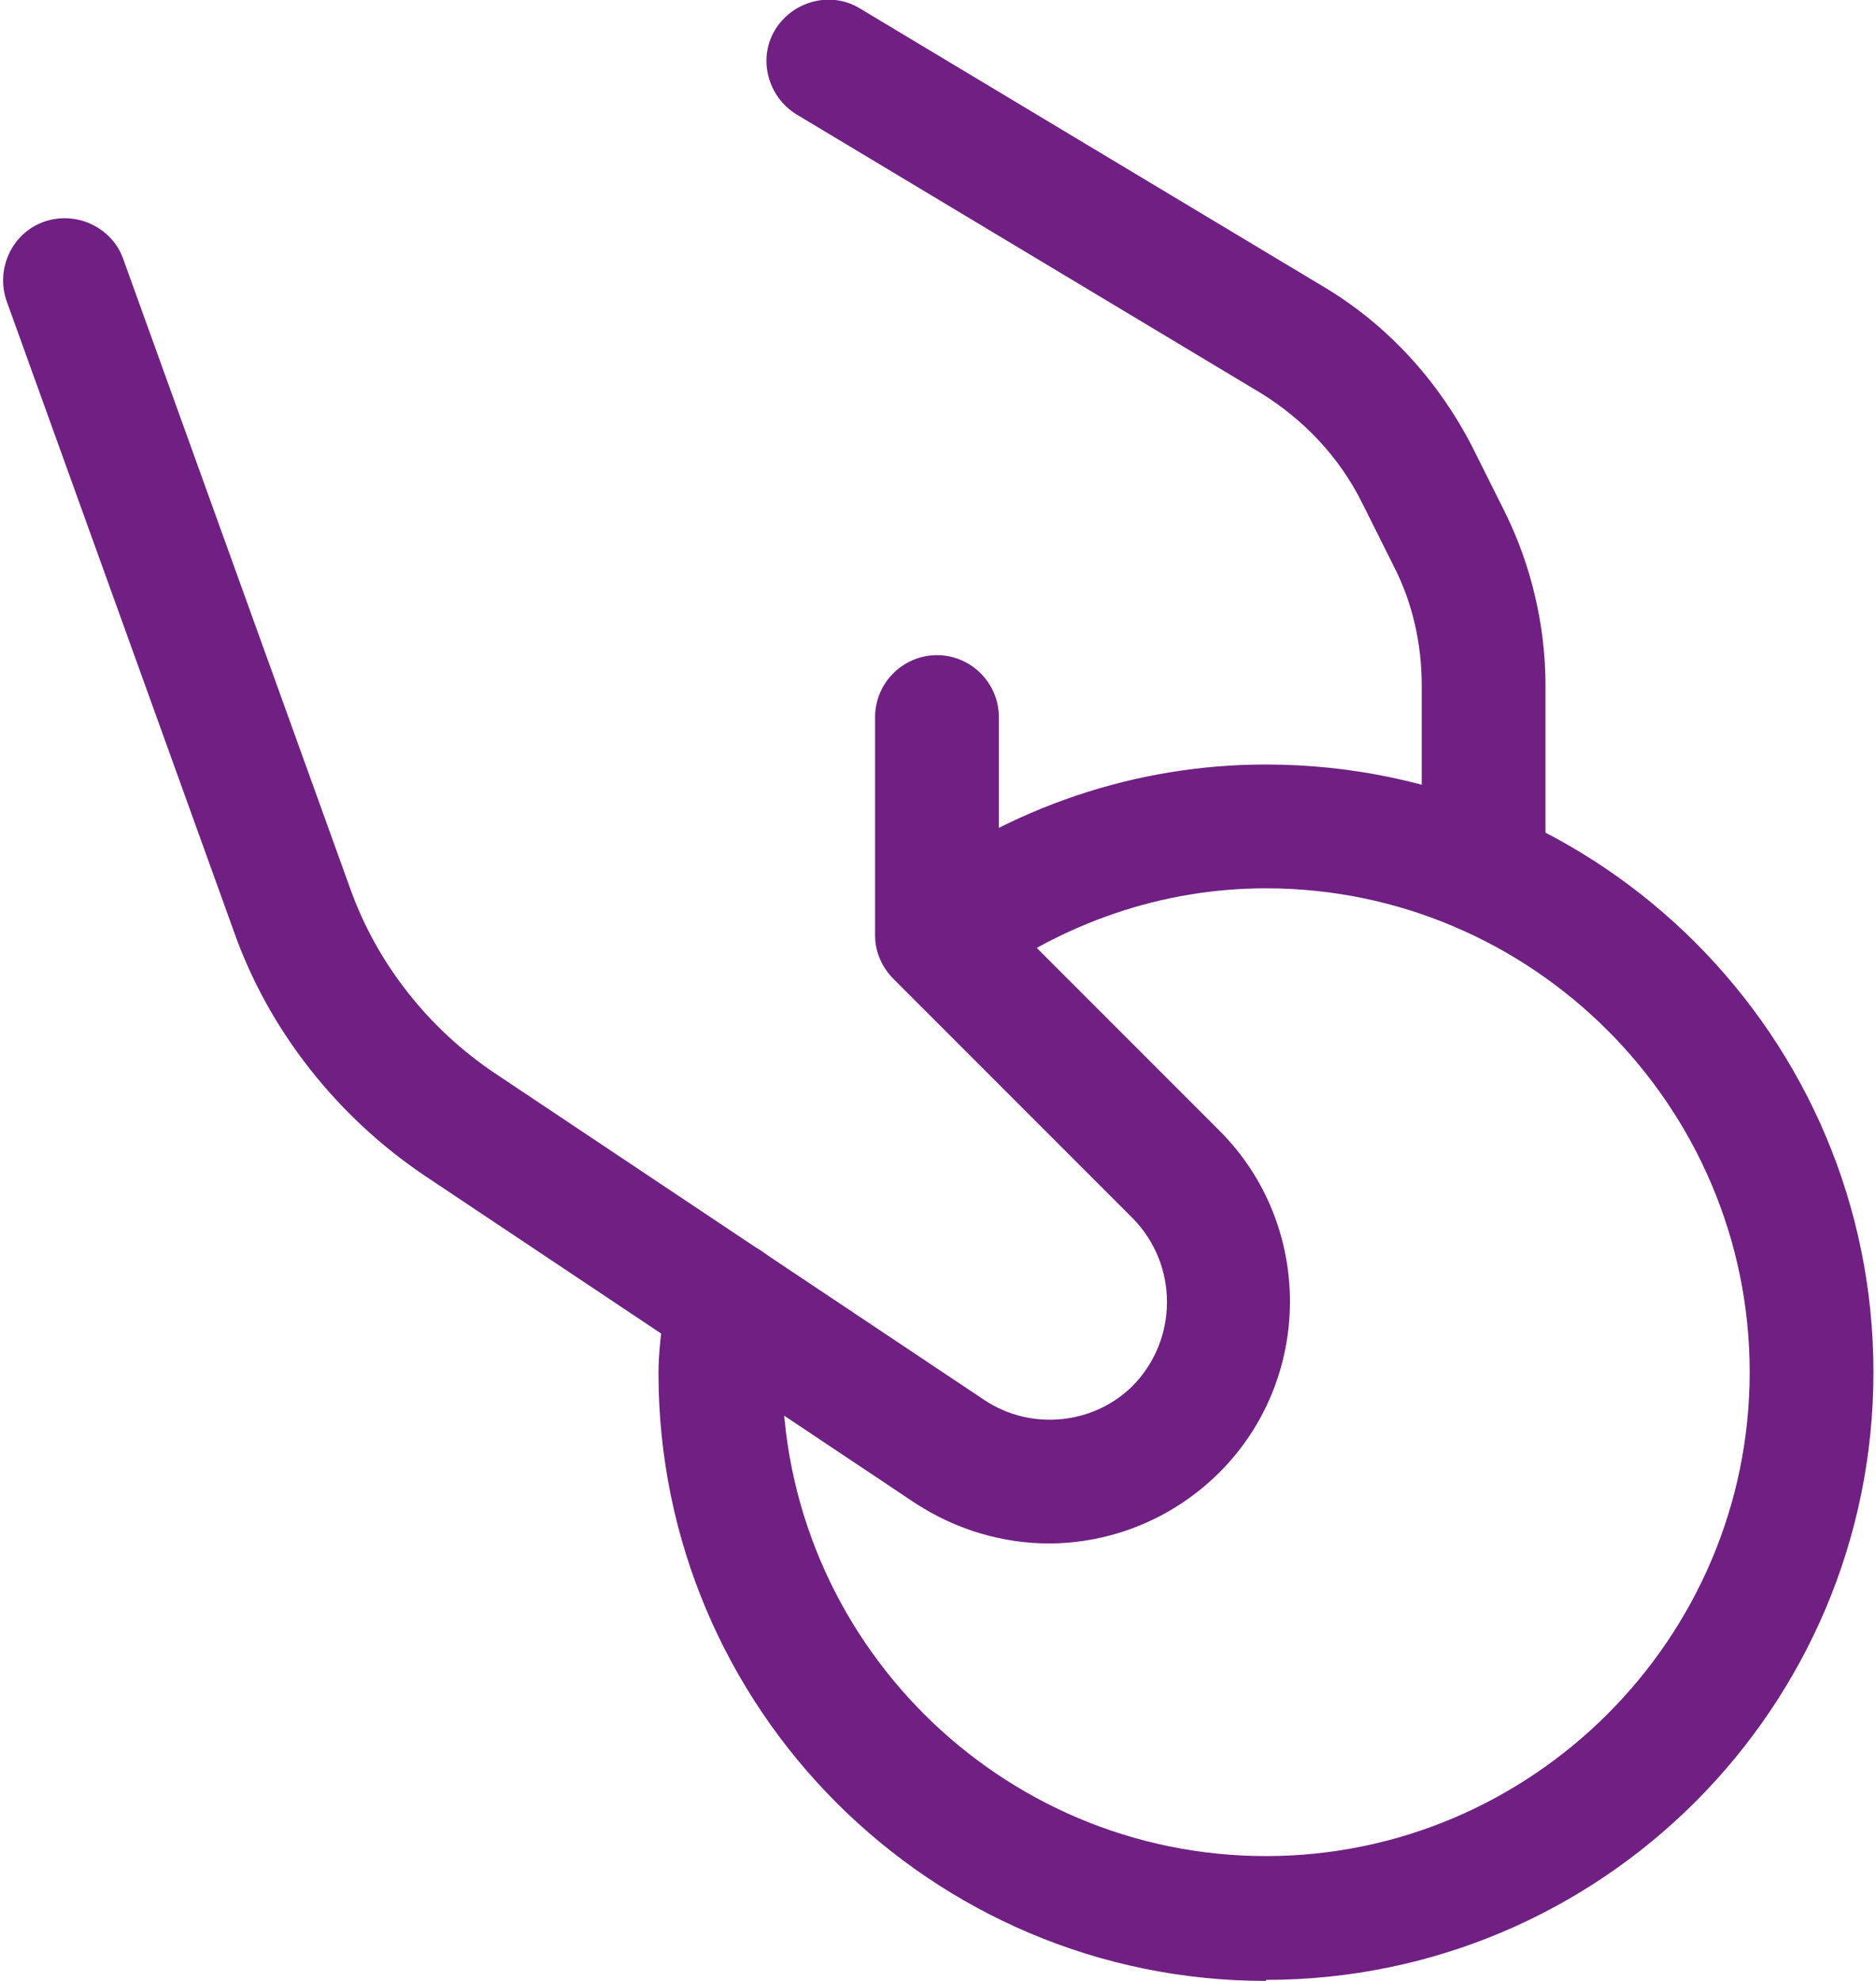
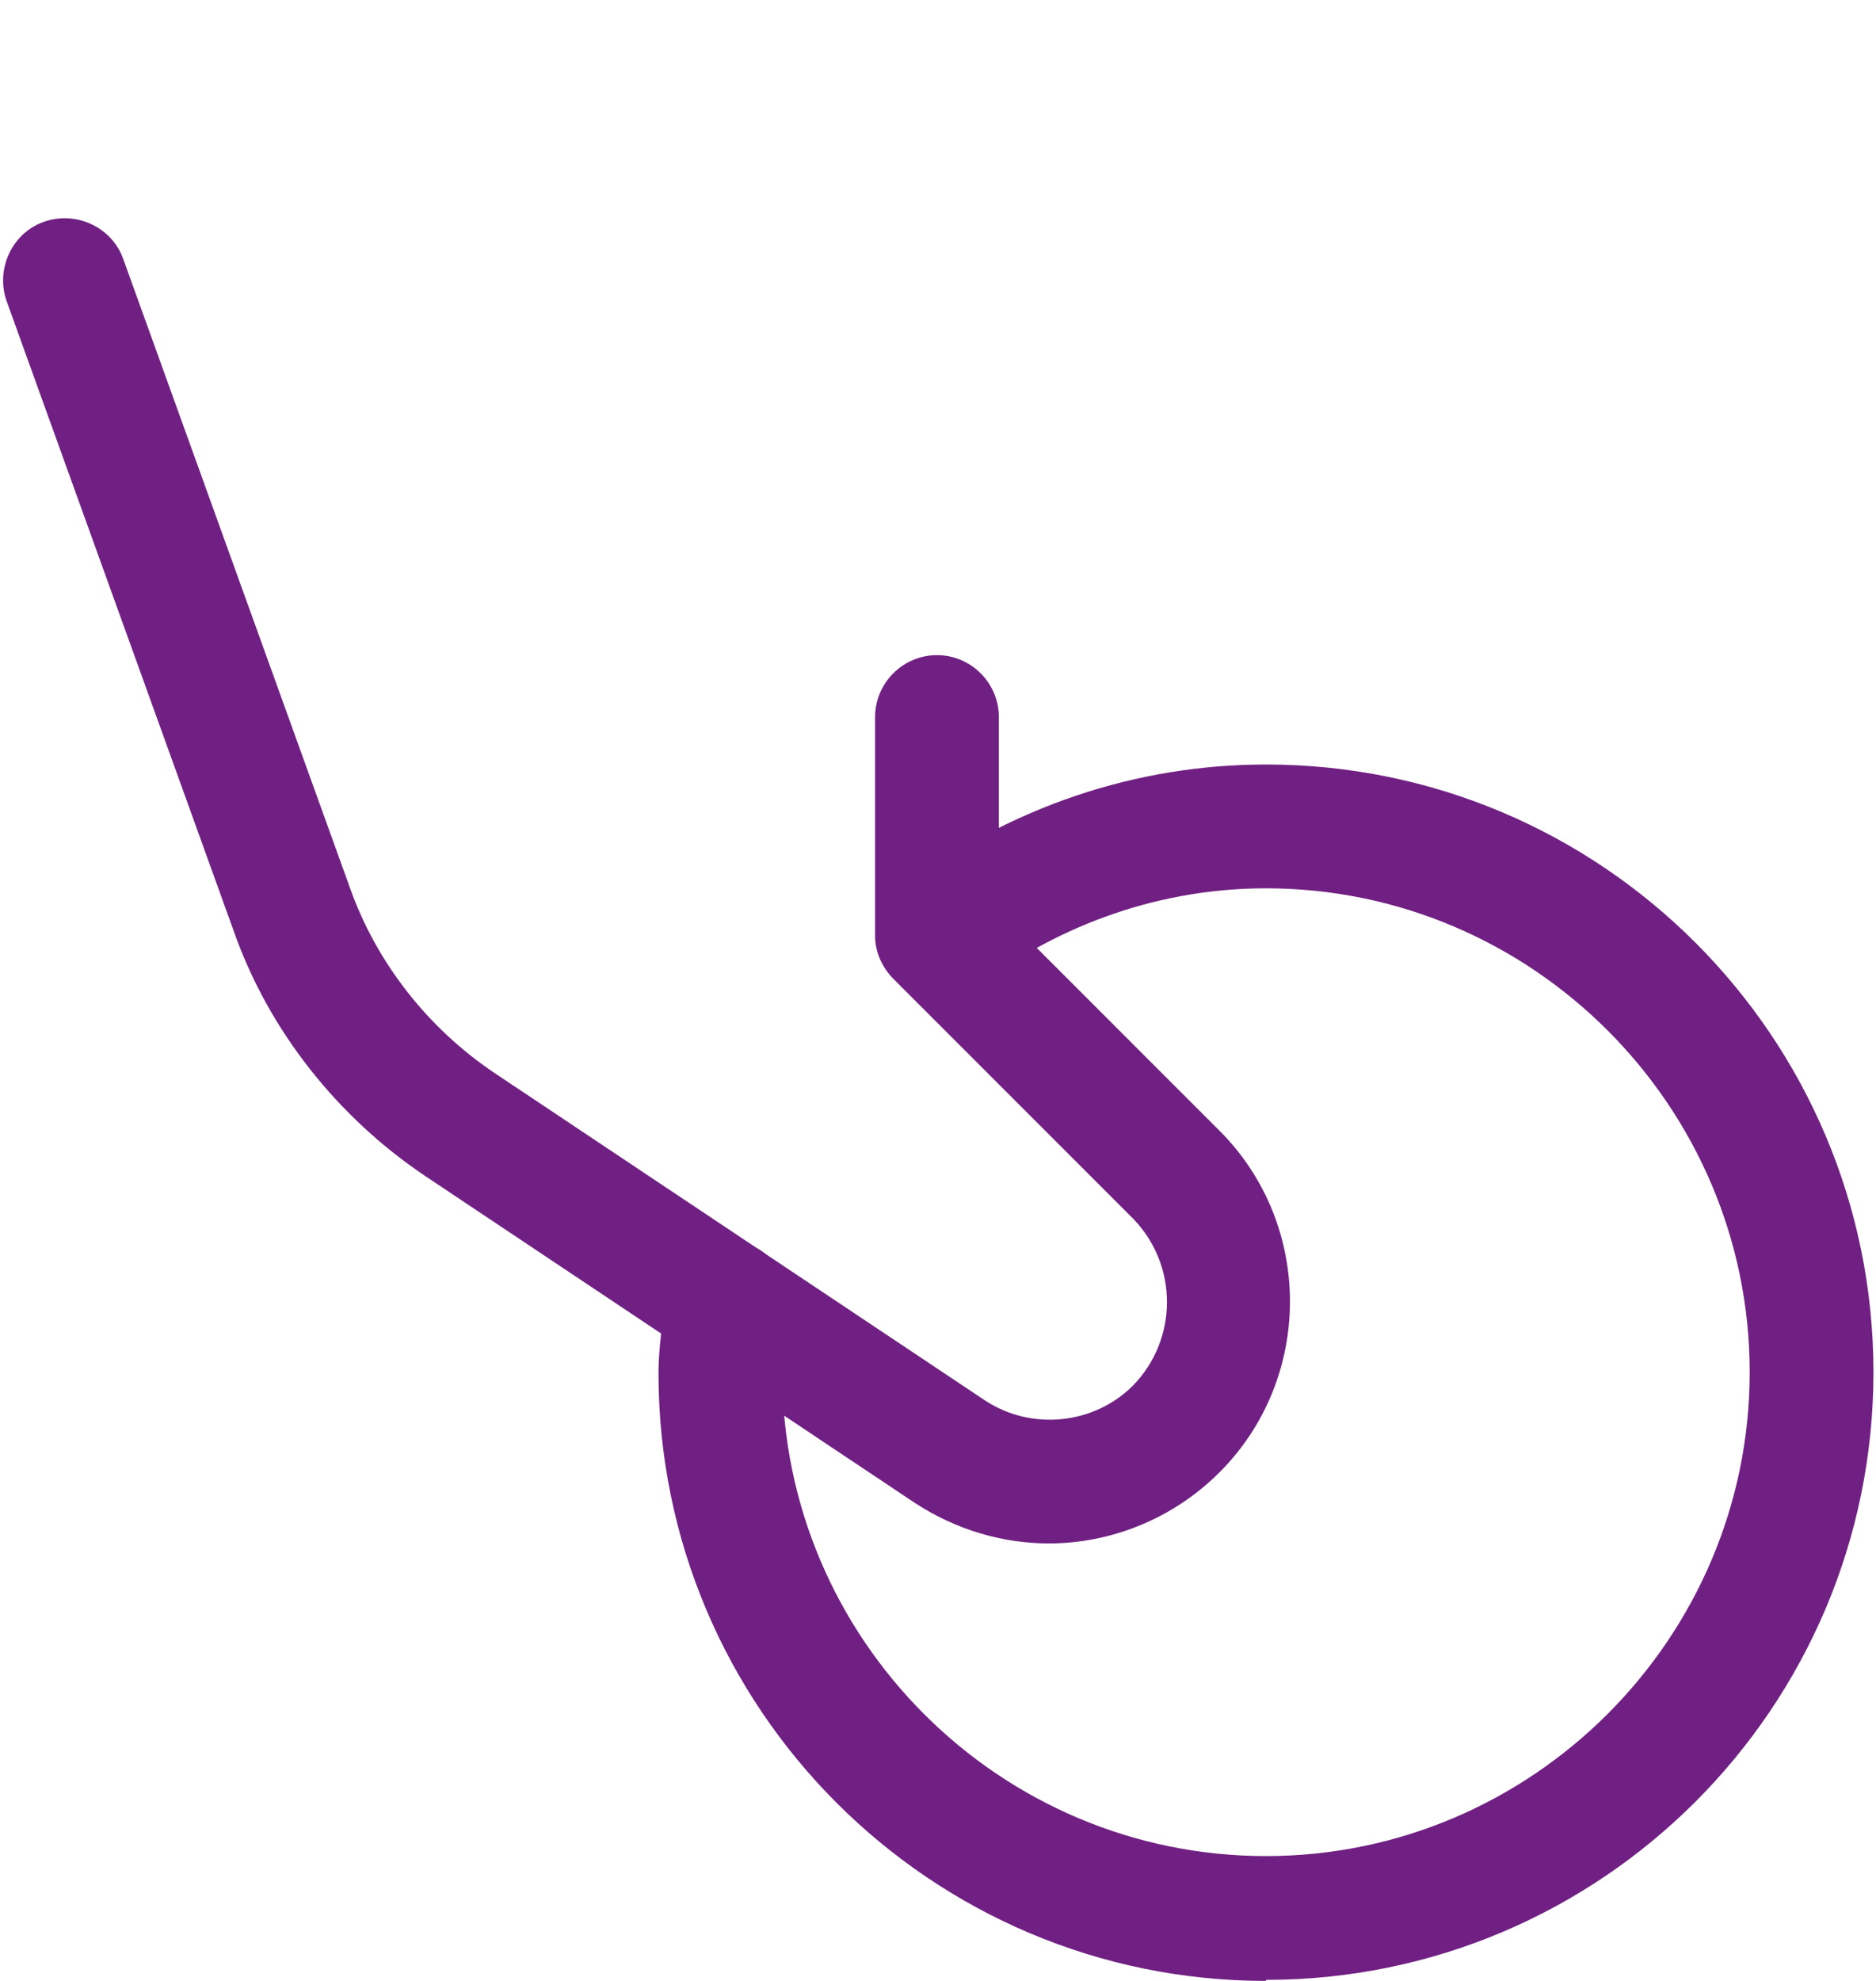
<svg xmlns="http://www.w3.org/2000/svg" id="Layer_2" viewBox="0 0 18.14 19.2" aria-hidden="true" width="18px" height="19px">
  <defs>
    <linearGradient class="cerosgradient" data-cerosgradient="true" id="CerosGradient_id7f3c5c5c9" gradientUnits="userSpaceOnUse" x1="50%" y1="100%" x2="50%" y2="0%">
      <stop offset="0%" stop-color="#d1d1d1" />
      <stop offset="100%" stop-color="#d1d1d1" />
    </linearGradient>
    <linearGradient />
    <style>.cls-1{fill:#702082;stroke-width:0px;}</style>
  </defs>
  <g id="Icons_Outlines_Titles">
-     <path class="cls-1" d="M14.36,9.05c-.33,0-.6-.27-.6-.6v-1.81c0-.4-.09-.8-.27-1.15l-.31-.62c-.22-.44-.56-.8-.98-1.06L7.7,1.11c-.28-.17-.38-.54-.21-.82.17-.28.54-.38.82-.21l4.5,2.7c.62.37,1.11.91,1.44,1.55l.31.62c.26.52.4,1.11.4,1.69v1.81c0,.33-.27.6-.6.6Z" />
    <path class="cls-1" d="M12.25,19.2c-3.25,0-5.89-2.64-5.89-5.89,0-.21.03-.41.05-.62l.02-.14c.04-.33.34-.57.67-.52.33.04.56.34.52.67l-.02.15c-.02.15-.04.3-.04.45,0,2.59,2.11,4.69,4.69,4.69s4.69-2.11,4.69-4.69-2.11-4.69-4.69-4.69c-1,0-1.97.33-2.8.95-.27.2-.64.15-.84-.12-.2-.27-.15-.64.12-.84,1.04-.78,2.26-1.19,3.52-1.19,3.25,0,5.89,2.64,5.89,5.89s-2.64,5.89-5.89,5.89Z" />
    <path class="cls-1" d="M10.15,14.96c-.45,0-.9-.13-1.3-.39l-4.75-3.17c-.85-.57-1.52-1.41-1.86-2.38L.04,2.92c-.11-.31.05-.66.36-.77.31-.11.66.05.77.36l2.2,6.1c.26.73.76,1.36,1.4,1.79l4.75,3.17c.45.3,1.06.24,1.44-.14.44-.45.44-1.17,0-1.62l-2.32-2.32c-.11-.11-.18-.26-.18-.42v-2.12c0-.33.27-.6.6-.6s.6.27.6.6v1.87l2.14,2.14c.91.91.91,2.4,0,3.31-.45.45-1.05.69-1.66.69Z" />
  </g>
</svg>